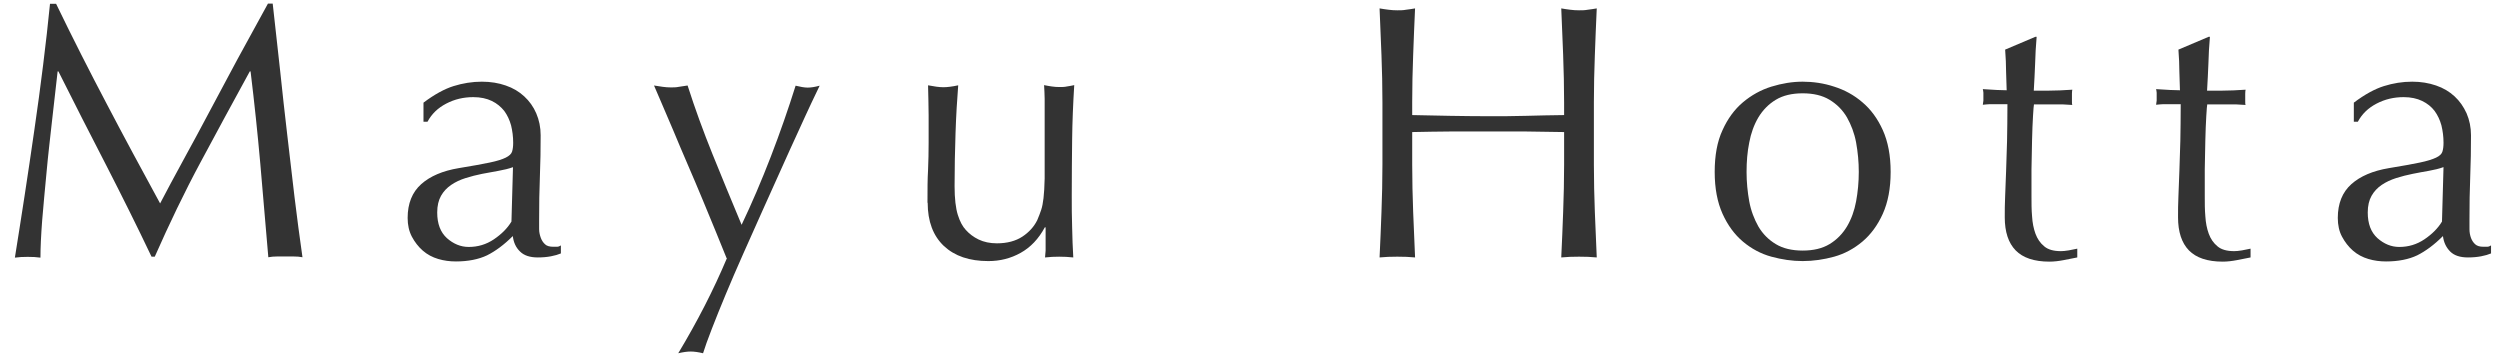
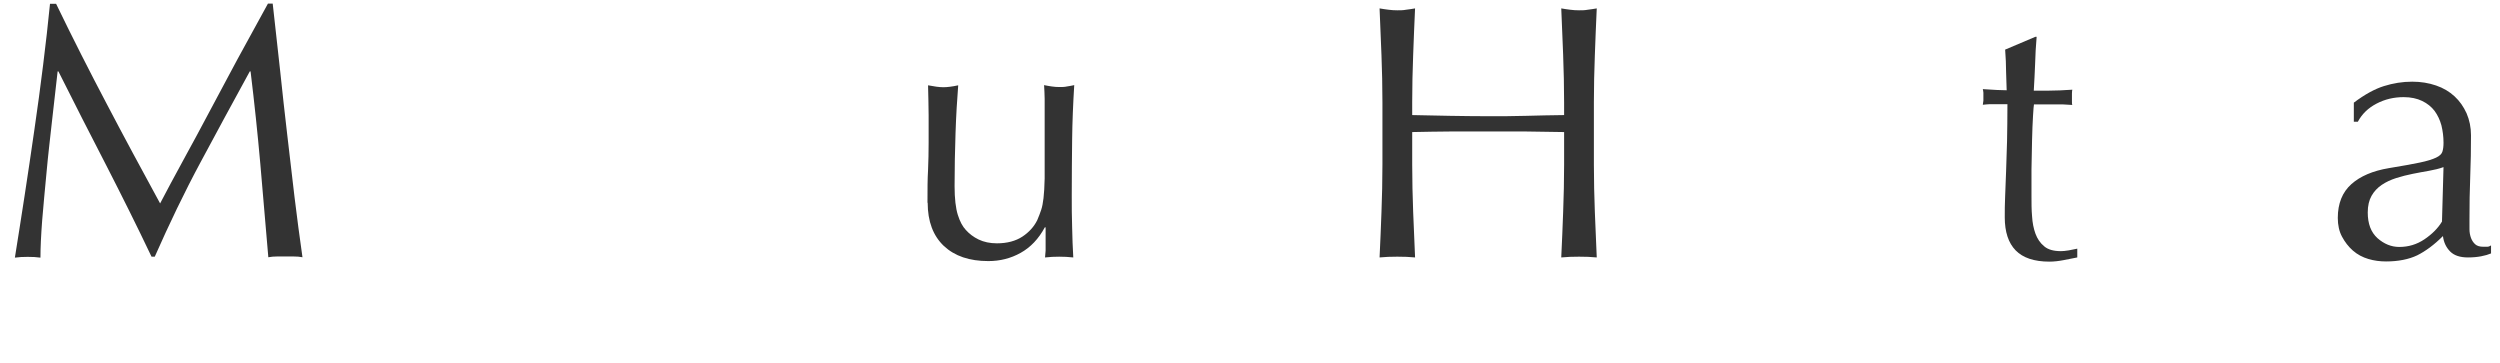
<svg xmlns="http://www.w3.org/2000/svg" viewBox="0 0 131 19">
  <defs>
    <style>.cls-1{stroke:#e9868f;stroke-miterlimit:10;stroke-width:.76px;}.cls-1,.cls-2{fill:none;}.cls-2,.cls-3{stroke-width:0px;}.cls-4{isolation:isolate;}.cls-3{fill:#333;}</style>
  </defs>
  <g class="cls-4">
    <g id="_レイヤー_1">
      <path class="cls-1" d="m376.48,186.14c-2.57,2.53-3.66.42-7.27.42s-3.61-.5-7.22-.5-3.61.26-7.22.26-3.61-.17-7.22-.17-3.61.23-7.22.23-3.61-.27-7.22-.27-3.61.1-7.22.1-3.61.34-7.22.34-3.61-.69-7.22-.69-3.61.47-7.22.47-3.61-.33-7.23-.33-3.61.4-7.22.4-3.61-.3-7.22-.3-3.61.07-7.22.07-3.61.37-7.23.37-3.61-.48-7.22-.48-3.61.2-7.22.2-3.61-.25-7.22-.25-3.61-.16-7.23-.16-3.61.47-7.22.47-3.61-.49-7.22-.49-3.61.37-7.23.37-3.61-.37-7.23-.37-3.61.54-7.22.54-3.61.23-7.23.23-3.61-.9-7.23-.9-3.61.2-7.22.2-3.61.37-7.23.37-3.61.19-7.23.19-3.61-.12-7.23-.12-3.61-.38-7.23-.38-3.61.23-7.23.23-3.61-.56-7.23-.56-3.61.61-7.22.61-3.61-.59-7.22-.59-3.61.8-7.22.8-3.61-.82-7.23-.82-3.61.79-7.22.79-3.61-.23-7.22-.23-3.61.03-7.23.03-3.61.2-7.22.2-3.61-.28-7.23-.28-3.61-.32-7.22-.32-3.61.23-7.23.23-3.61.01-7.23.01-3.61-.11-7.23-.11-3.61.25-7.23.25-3.61.11-7.23.11-3.61.14-7.23.14-3.61-.34-7.23-.34-3.61-.45-7.23-.45-3.61.7-7.23.7-3.62-.01-7.23-.01-3.61-.15-7.23-.15-3.61-.48-7.23-.48-3.61,0-7.23,0-3.61.53-7.23.53-3.62-.55-7.23-.55-3.62.17-7.23.17-3.62.24-7.23.24-3.62.35-7.24.35-4.85,2.38-7.43-.15.5-3.75.5-7.31-.66-3.55-.66-7.11.76-3.55.76-7.11-.4-3.55-.4-7.11-.14-3.55-.14-7.11.34-3.55.34-7.11.06-3.55.06-7.11-.22-3.55-.22-7.11.38-3.55.38-7.1-.14-3.55-.14-7.1-.15-3.55-.15-7.1-.07-3.55-.07-7.11.21-3.55.21-7.1,0-3.55,0-7.1-.41-3.55-.41-7.11.63-3.55.63-7.1-.77-3.55-.77-7.11.36-3.55.36-7.11-.07-3.55-.07-7.11.22-3.55.22-7.11.06-3.55.06-7.11-.3-3.55-.3-7.11.16-3.55.16-7.11.15-3.56.15-7.11.02-3.55.02-7.11-.15-3.55-.15-7.11-.17-3.56-.17-7.11.45-3.56.45-7.11-.26-3.55-.26-7.11-.01-3.55-.01-7.11.05-3.55.05-7.11-.64-3.55-.64-7.11.1-3.56.1-7.11.45-3.55.45-7.11.13-3.56.13-7.11-.65-3.56-.65-7.12-2.42-4.92.12-7.42,3.91.03,7.52.03,3.61.26,7.22.26,3.61.49,7.22.49,3.61-.26,7.22-.26,3.61-.21,7.22-.21,3.61-.31,7.22-.31,3.61.47,7.22.47,3.61-.38,7.22-.38,3.61-.12,7.22-.12,3.61.28,7.22.28,3.61.27,7.23.27,3.61.12,7.22.12,3.61-.12,7.22-.12,3.61-.25,7.22-.25,3.61-.33,7.23-.33,3.61.74,7.22.74,3.61-.64,7.22-.64,3.61.51,7.22.51,3.61-.3,7.23-.3,3.61-.29,7.22-.29,3.61.51,7.22.51,3.61-.47,7.23-.47,3.61.16,7.23.16,3.61.45,7.22.45,3.61-.04,7.23-.04,3.61,0,7.23,0,3.61-.68,7.22-.68,3.61.29,7.23.29,3.61.16,7.23.16,3.61.26,7.23.26,3.61-.03,7.23-.03,3.61.06,7.23.06,3.61-.65,7.23-.65,3.61-.19,7.22-.19,3.61.93,7.22.93,3.61-.65,7.22-.65,3.61.35,7.23.35,3.61-.19,7.22-.19,3.61.02,7.22.02,3.61-.23,7.23-.23,3.61.15,7.22.15,3.61-.13,7.23-.13,3.61-.09,7.22-.09,3.61.11,7.23.11,3.61.57,7.23.57,3.61-.28,7.23-.28,3.61-.4,7.23-.4,3.61-.12,7.23-.12,3.61.05,7.23.05,3.61.27,7.23.27,3.61-.03,7.23-.03,3.61-.1,7.23-.1,3.62.65,7.23.65,3.61-.16,7.23-.16,3.61-.63,7.23-.63,3.61.51,7.23.51,3.61-.51,7.23-.51,3.62.09,7.23.09,3.62.4,7.23.4,3.62.15,7.23.15,3.62-.35,7.24-.35,4.5-2.27,7.08.26-.02,3.4-.02,6.95.22,3.55.22,7.11.25,3.55.25,7.11-.74,3.55-.74,7.11.16,3.55.16,7.11.14,3.55.14,7.11-.26,3.55-.26,7.11.71,3.55.71,7.11.15,3.55.15,7.1-.53,3.55-.53,7.1.34,3.55.34,7.1.21,3.55.21,7.11-.57,3.55-.57,7.1.49,3.55.49,7.1-.68,3.55-.68,7.11.16,3.55.16,7.1-.03,3.55-.03,7.11.5,3.55.5,7.11-.65,3.55-.65,7.11.72,3.55.72,7.11-.24,3.55-.24,7.11-.54,3.55-.54,7.11-.03,3.55-.03,7.11.33,3.56.33,7.11.1,3.55.1,7.11-.08,3.55-.08,7.11.53,3.56.53,7.11-.58,3.56-.58,7.11-.17,3.55-.17,7.11.68,3.55.68,7.11-.22,3.55-.22,7.11-.15,3.55-.15,7.11.13,3.56.13,7.11-.46,3.55-.46,7.11.7,3.56.7,7.11-1.45,3.71-.68,7.18c.82,3.74,2.87,4.61.34,7.1Z" />
      <path class="cls-3" d="m5.59,5.44c.89,1.7,1.83,3.44,2.8,5.22.13-.24.31-.59.55-1.04.24-.45.52-.97.84-1.55.32-.58.66-1.21,1.02-1.89s.73-1.36,1.1-2.06c.37-.7.74-1.38,1.11-2.05.37-.67.71-1.3,1.03-1.88h.25c.14,1.22.27,2.39.39,3.52.12,1.13.24,2.25.37,3.34.13,1.1.25,2.18.38,3.25s.27,2.13.42,3.18c-.15-.03-.3-.04-.45-.04h-.89c-.15,0-.29.01-.45.04-.14-1.68-.28-3.32-.42-4.9-.14-1.58-.31-3.2-.51-4.84h-.04c-.88,1.6-1.73,3.18-2.58,4.76s-1.64,3.23-2.4,4.95h-.17c-.76-1.6-1.56-3.2-2.38-4.8-.83-1.6-1.66-3.24-2.5-4.91h-.04c-.09.79-.19,1.64-.29,2.56s-.21,1.82-.29,2.72c-.09.89-.16,1.74-.23,2.53-.06.79-.09,1.44-.09,1.95-.2-.03-.42-.04-.67-.04s-.46.01-.67.04c.16-1.03.34-2.11.51-3.25s.35-2.29.51-3.44c.17-1.15.32-2.29.46-3.41.14-1.12.26-2.19.36-3.2h.32c.87,1.8,1.76,3.55,2.65,5.24Z" />
-       <path class="cls-3" d="m22.19,5.38c.57-.43,1.1-.72,1.58-.87.48-.15.98-.23,1.48-.23.46,0,.88.07,1.25.2.38.13.7.32.97.57s.48.54.63.89c.15.35.23.73.23,1.15,0,.72-.01,1.44-.04,2.16-.03.72-.04,1.47-.04,2.27,0,.15,0,.31,0,.49,0,.17.04.32.09.46.05.13.12.24.22.33.09.09.24.13.43.13.06,0,.13,0,.2,0,.07,0,.14-.03.2-.07v.42c-.14.06-.31.11-.52.15s-.44.06-.69.06c-.41,0-.72-.1-.93-.31-.22-.21-.34-.48-.38-.81-.46.46-.91.79-1.35,1.01-.44.21-.99.32-1.63.32-.32,0-.63-.04-.93-.13-.3-.09-.57-.23-.81-.44-.23-.2-.42-.45-.57-.73-.15-.29-.22-.61-.22-.98,0-.76.24-1.35.71-1.77s1.13-.7,1.97-.84c.68-.11,1.22-.21,1.61-.29.39-.08.67-.17.85-.26s.29-.19.33-.31c.04-.12.06-.28.06-.47,0-.32-.04-.62-.11-.91-.08-.29-.2-.54-.36-.76-.17-.21-.38-.39-.65-.52s-.59-.2-.97-.2c-.51,0-.98.11-1.42.34-.44.23-.76.54-.98.95h-.21v-.99Zm4.69,3.38c-.22.08-.47.14-.75.19-.29.05-.57.1-.87.16-.29.06-.58.13-.86.22-.29.09-.54.21-.76.36-.22.15-.4.34-.53.57-.13.23-.2.52-.2.87,0,.6.17,1.04.51,1.35.34.3.72.46,1.14.46.48,0,.92-.13,1.32-.4.4-.27.71-.58.92-.93l.08-2.85Z" />
-       <path class="cls-3" d="m38.07,13.52c-.14-.34-.32-.79-.54-1.33-.22-.54-.46-1.12-.71-1.72-.25-.6-.51-1.22-.78-1.84s-.52-1.22-.75-1.77-.44-1.04-.62-1.45-.31-.73-.4-.93c.17.03.32.05.46.07.14.02.28.03.42.03s.28,0,.42-.03c.14-.02.29-.04.46-.07.39,1.22.83,2.42,1.31,3.61s.99,2.42,1.52,3.69c.53-1.11,1.04-2.3,1.53-3.57.49-1.27.92-2.51,1.3-3.72.25.06.46.1.63.1s.37-.03.63-.1c-.09.18-.23.48-.43.9-.2.42-.43.93-.7,1.52s-.57,1.24-.89,1.96c-.32.72-.65,1.45-.99,2.2-.33.75-.67,1.5-1,2.24-.33.74-.63,1.44-.91,2.11-.28.67-.52,1.27-.73,1.81-.21.54-.36.96-.46,1.28-.25-.06-.47-.09-.65-.09s-.39.03-.65.09c1-1.66,1.85-3.32,2.55-4.98Z" />
      <path class="cls-3" d="m48.6,10.63c0-.67,0-1.24.03-1.72.02-.47.03-.95.03-1.42,0-.44,0-.92,0-1.44,0-.52-.02-1.04-.03-1.58.32.06.58.1.8.1.2,0,.46-.03.78-.1-.06.76-.11,1.59-.14,2.5-.03.91-.05,1.83-.05,2.78,0,.66.06,1.16.17,1.51s.25.61.42.79c.18.2.4.37.67.5.27.13.59.2.96.2.53,0,.98-.12,1.33-.35s.61-.52.78-.86c.09-.21.16-.4.21-.55.05-.15.09-.35.12-.61.03-.25.05-.59.06-1.03,0-.43,0-1.02,0-1.77v-1.6c0-.28,0-.54,0-.8,0-.25-.02-.49-.03-.72.14.03.27.05.4.07.13.02.26.03.4.03s.27,0,.4-.03c.13-.02.25-.04.38-.07-.06.99-.1,1.94-.11,2.86-.01.92-.02,1.89-.02,2.92,0,.57,0,1.13.02,1.67.01.54.03,1.07.06,1.58-.25-.03-.5-.04-.74-.04s-.49.01-.74.04c.01-.11.02-.23.03-.36,0-.13,0-.26,0-.4v-.82h-.04c-.33.61-.75,1.05-1.27,1.34-.52.29-1.08.43-1.69.43-.99,0-1.76-.26-2.33-.79-.56-.53-.85-1.28-.85-2.27Z" />
      <path class="cls-3" d="m81.91,2.9c-.03-.8-.07-1.62-.1-2.46.16.03.32.05.47.07.15.02.3.03.46.03s.3,0,.46-.03c.15-.02.31-.04.47-.07-.04.84-.07,1.66-.1,2.46-.03.8-.05,1.62-.05,2.46v3.27c0,.84.02,1.66.05,2.47.03.81.07,1.61.1,2.39-.29-.03-.6-.04-.93-.04s-.64.01-.93.04c.04-.79.07-1.58.1-2.39.03-.81.05-1.63.05-2.47v-1.71c-.68-.01-1.35-.02-1.99-.03-.64,0-1.3,0-1.99,0s-1.35,0-1.99,0c-.64,0-1.3.02-1.99.03v1.71c0,.84.02,1.66.05,2.47.03.81.07,1.61.1,2.39-.29-.03-.6-.04-.93-.04s-.64.01-.93.04c.04-.79.07-1.58.1-2.39.03-.81.05-1.63.05-2.47v-3.27c0-.84-.02-1.66-.05-2.46-.03-.8-.07-1.62-.1-2.46.16.03.32.05.47.07.15.02.3.03.46.03s.3,0,.46-.03c.15-.02.31-.04.47-.07-.04.84-.07,1.66-.1,2.46-.03.8-.05,1.62-.05,2.46v.67c.68.01,1.35.03,1.99.04.64.01,1.3.02,1.99.02s1.35,0,1.99-.02,1.3-.03,1.99-.04v-.67c0-.84-.02-1.66-.05-2.46Z" />
-       <path class="cls-3" d="m89.85,9.01c0-.86.13-1.59.41-2.19.27-.6.63-1.09,1.07-1.46.44-.37.94-.65,1.49-.82.55-.17,1.1-.26,1.64-.26s1.11.08,1.65.26c.54.17,1.04.44,1.48.82.44.37.8.86,1.07,1.46s.41,1.33.41,2.19-.14,1.59-.41,2.19c-.27.6-.63,1.09-1.07,1.46-.44.37-.94.64-1.48.79s-1.1.23-1.65.23-1.09-.08-1.64-.23-1.05-.42-1.49-.79c-.44-.37-.8-.86-1.07-1.46-.27-.6-.41-1.33-.41-2.19Zm1.67,0c0,.53.05,1.04.14,1.54.09.49.26.93.48,1.32.23.39.53.69.91.92.38.23.85.34,1.41.34s1.03-.11,1.41-.34c.38-.23.68-.54.91-.92.23-.39.39-.83.48-1.32s.14-1.01.14-1.54-.05-1.04-.14-1.54c-.09-.49-.26-.93-.48-1.32-.23-.39-.53-.69-.91-.92-.38-.23-.85-.34-1.41-.34s-1.03.11-1.41.34c-.38.23-.68.54-.91.92-.23.39-.39.83-.48,1.32-.1.49-.14,1.01-.14,1.54Z" />
      <path class="cls-3" d="m106.72,1.93c-.04.48-.07.95-.08,1.42-.02.46-.04.93-.07,1.4.14,0,.4,0,.78,0,.38,0,.79-.02,1.24-.05-.01.04-.02.11-.02.21v.4c0,.09,0,.15.02.19-.17-.01-.34-.02-.51-.03-.18,0-.37,0-.57,0h-.93c-.01.05-.03.25-.05.61-.02.35-.04.78-.05,1.26-.01.49-.02,1-.03,1.53,0,.53,0,1.01,0,1.42,0,.36,0,.7.03,1.04.02.34.08.65.18.92.1.27.25.49.46.66.2.17.49.25.87.25.1,0,.24-.01.41-.04s.32-.06.45-.09v.46c-.21.04-.45.09-.71.14s-.51.08-.75.08c-.8,0-1.39-.2-1.77-.59-.38-.39-.57-.97-.57-1.73,0-.34,0-.71.02-1.11.01-.4.03-.84.05-1.31.02-.47.03-1,.05-1.58.01-.58.02-1.22.02-1.93h-.61c-.1,0-.21,0-.32,0-.11,0-.23.02-.36.03.01-.08.02-.15.03-.22,0-.07,0-.14,0-.22,0-.06,0-.13,0-.19,0-.06-.02-.13-.03-.19.57.04.99.06,1.25.06-.01-.25-.02-.57-.03-.95,0-.38-.02-.77-.05-1.18l1.58-.67h.09Z" />
-       <path class="cls-3" d="m115.8,1.93c-.04.48-.07.95-.08,1.42-.02.46-.04.93-.07,1.4.14,0,.4,0,.78,0,.38,0,.79-.02,1.24-.05-.01.04-.02.11-.02.21v.4c0,.09,0,.15.02.19-.17-.01-.34-.02-.51-.03-.18,0-.37,0-.57,0h-.93c-.01.05-.03.25-.05.61-.02.35-.04.78-.05,1.26-.01.49-.02,1-.03,1.53,0,.53,0,1.01,0,1.42,0,.36,0,.7.03,1.04.02.34.08.65.18.92.1.27.25.49.46.66.2.17.49.25.87.25.1,0,.24-.01.41-.04s.32-.06.45-.09v.46c-.21.04-.45.09-.71.14s-.51.08-.75.08c-.8,0-1.39-.2-1.77-.59-.38-.39-.57-.97-.57-1.73,0-.34,0-.71.02-1.11.01-.4.03-.84.05-1.31.02-.47.03-1,.05-1.58.01-.58.02-1.22.02-1.93h-.61c-.1,0-.21,0-.32,0-.11,0-.23.02-.36.03.01-.08.02-.15.03-.22,0-.07,0-.14,0-.22,0-.06,0-.13,0-.19,0-.06-.02-.13-.03-.19.57.04.99.06,1.25.06-.01-.25-.02-.57-.03-.95,0-.38-.02-.77-.05-1.18l1.58-.67h.09Z" />
      <path class="cls-3" d="m123.34,5.38c.57-.43,1.1-.72,1.58-.87.48-.15.97-.23,1.48-.23.46,0,.87.07,1.25.2.38.13.7.32.97.57s.47.54.63.89c.15.35.23.73.23,1.15,0,.72-.01,1.44-.04,2.16-.03.72-.04,1.47-.04,2.27,0,.15,0,.31,0,.49,0,.17.03.32.08.46.05.13.12.24.22.33.1.09.24.13.43.13.06,0,.13,0,.2,0,.07,0,.14-.03.2-.07v.42c-.14.06-.31.11-.52.15s-.44.06-.69.06c-.41,0-.72-.1-.93-.31-.21-.21-.34-.48-.38-.81-.46.46-.91.79-1.35,1.01-.44.21-.99.32-1.63.32-.32,0-.63-.04-.93-.13-.3-.09-.57-.23-.81-.44-.23-.2-.42-.45-.57-.73s-.22-.61-.22-.98c0-.76.24-1.35.71-1.77.47-.42,1.13-.7,1.97-.84.68-.11,1.22-.21,1.61-.29s.67-.17.86-.26.29-.19.33-.31c.04-.12.06-.28.06-.47,0-.32-.04-.62-.11-.91-.08-.29-.2-.54-.36-.76-.16-.21-.38-.39-.65-.52s-.59-.2-.97-.2c-.51,0-.98.11-1.42.34-.44.23-.76.54-.98.95h-.21v-.99Zm4.69,3.38c-.22.08-.47.14-.75.19s-.57.1-.86.16c-.29.06-.58.13-.86.22s-.54.21-.76.36c-.22.15-.4.34-.53.57-.13.23-.2.52-.2.87,0,.6.17,1.04.51,1.35.34.3.72.46,1.14.46.48,0,.92-.13,1.32-.4.4-.27.71-.58.92-.93l.08-2.85Z" />
      <rect id="_スライス_" class="cls-2" width="131" height="19" />
    </g>
  </g>
</svg>